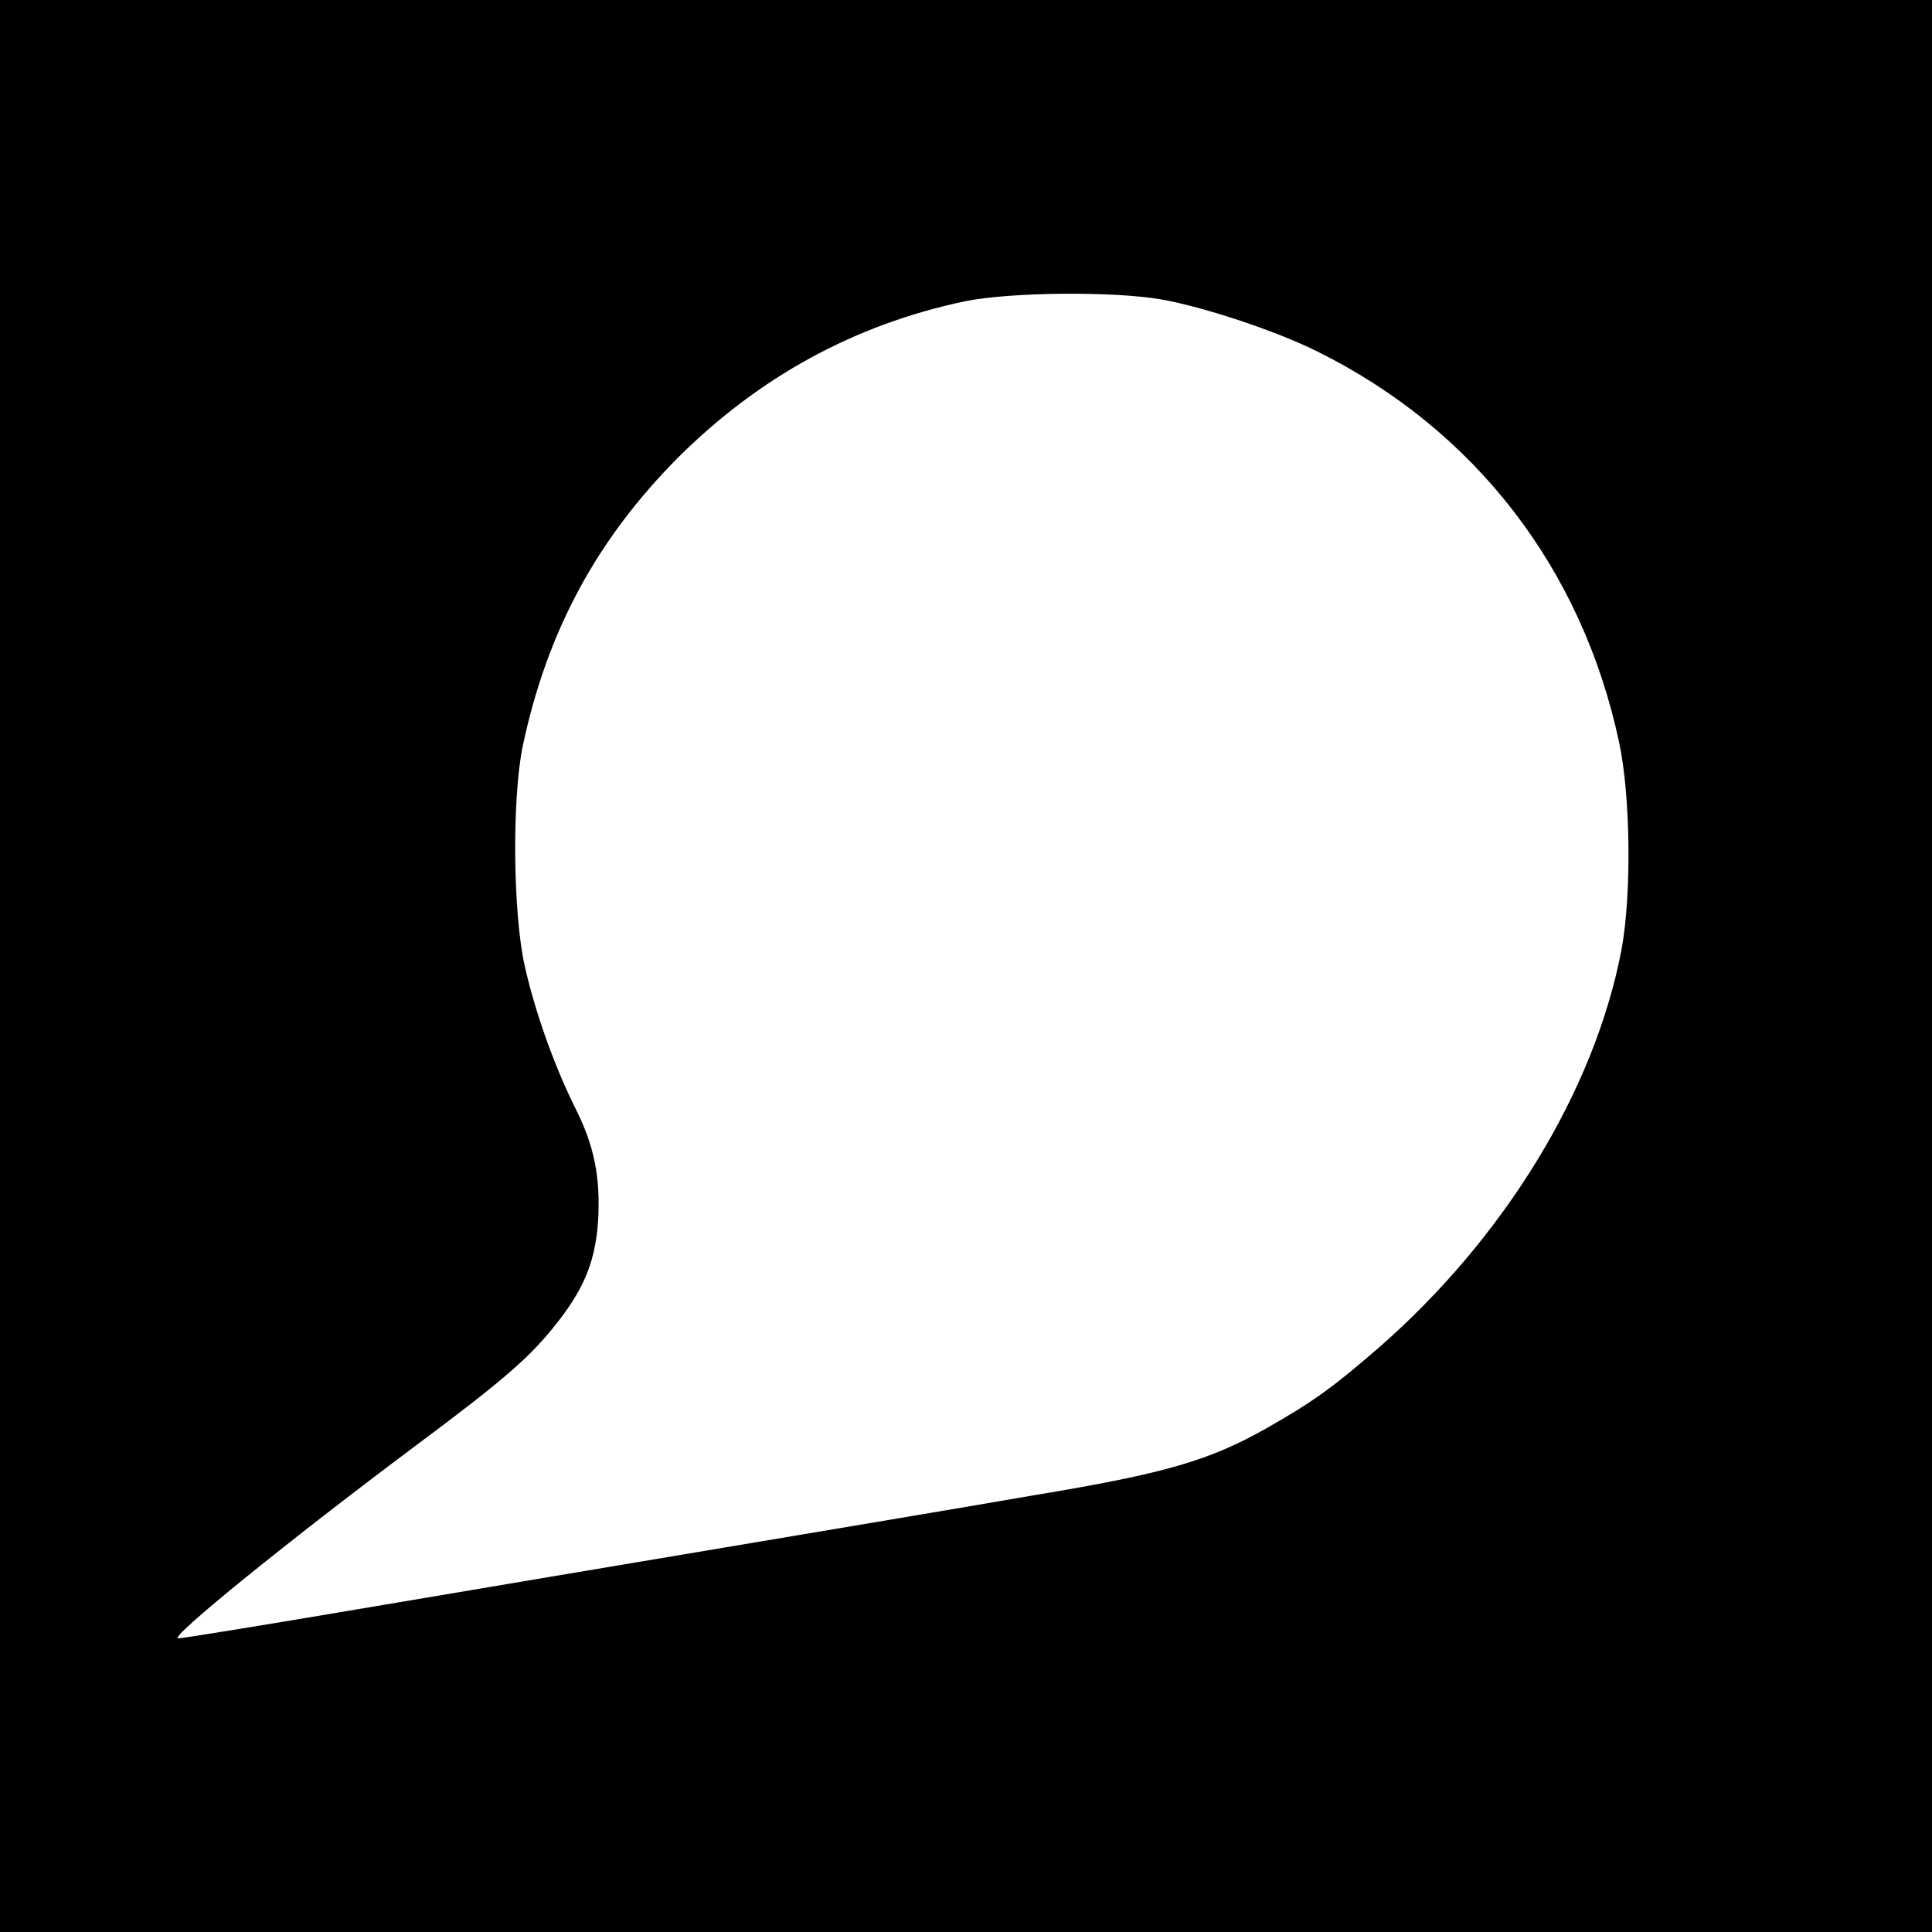
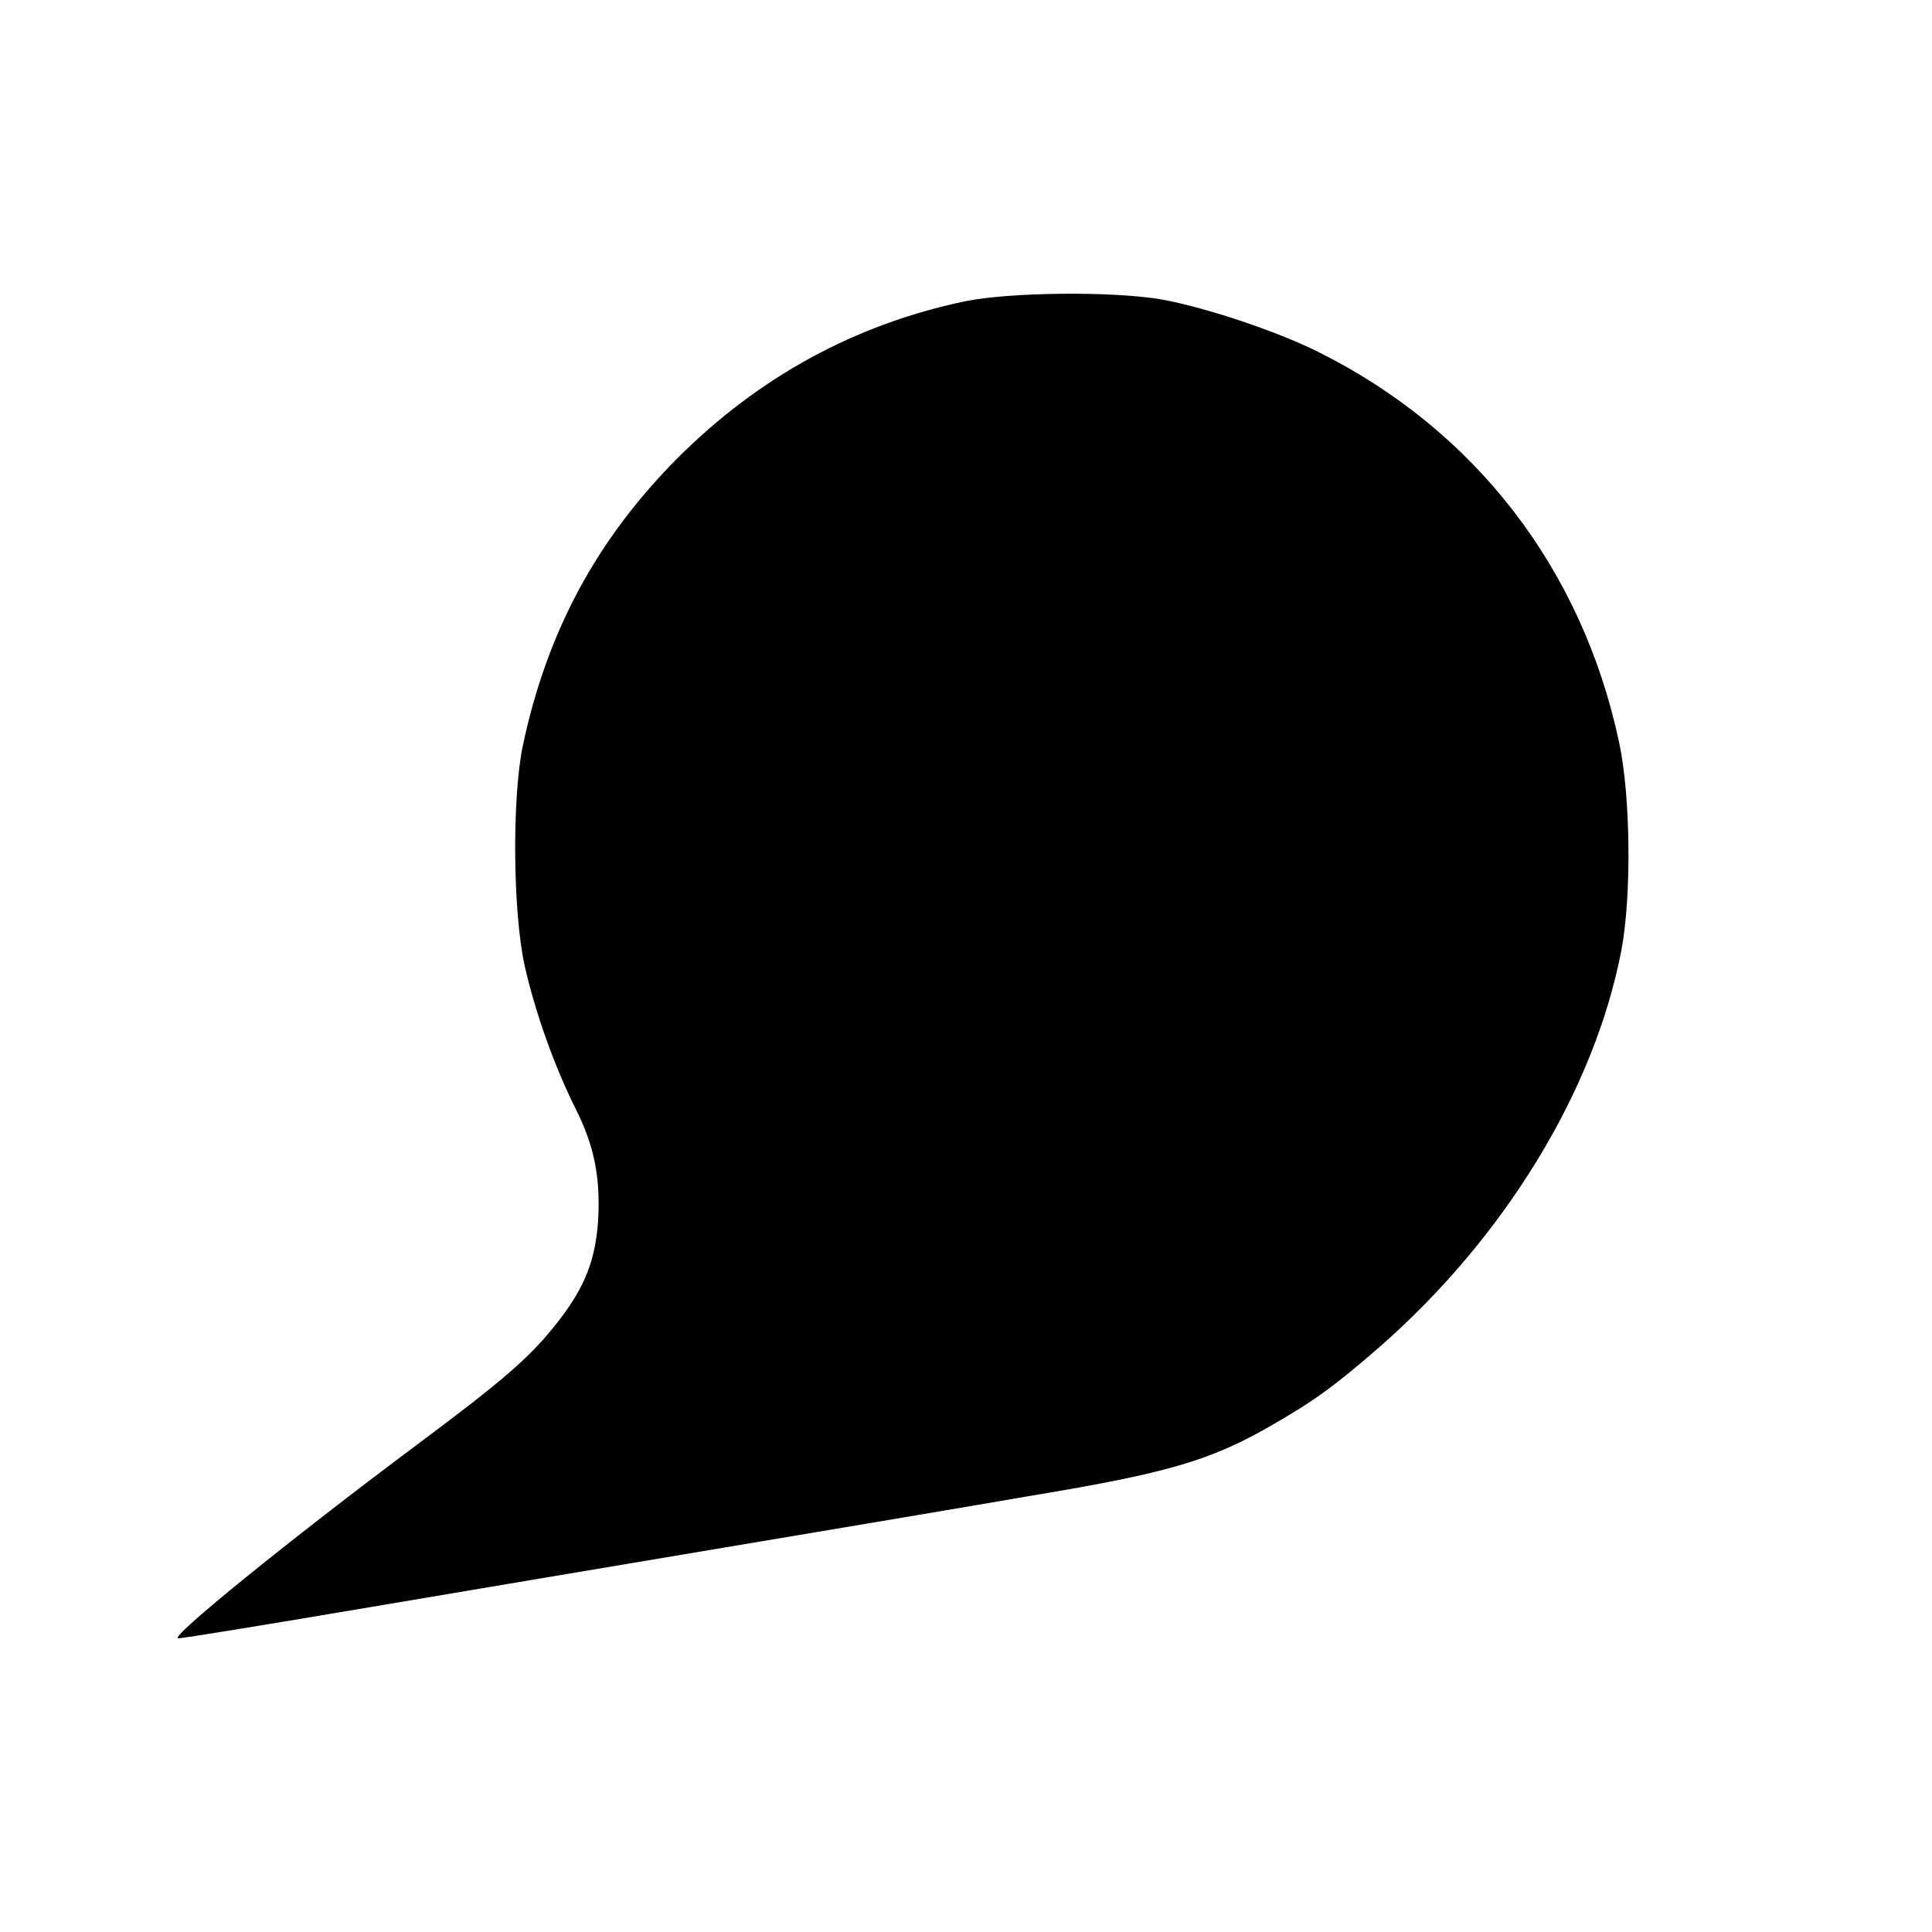
<svg xmlns="http://www.w3.org/2000/svg" version="1.0" width="666.667" height="666.667" viewBox="0 0 500 500">
-   <path d="M0 250v250h500V0H0v250zM300.6 77.5c11.2 2 29.8 8.2 40.4 13.5 40.7 20.2 68.4 56.1 78 101 3 13.9 3.3 39.7.6 54-7 36.3-30.2 74.3-62.8 102.8-11.9 10.3-16.9 13.9-28.8 20.7-15 8.5-26.3 11.8-60 17.4-16.2 2.8-52.4 8.9-80.5 13.6-28 4.7-70.9 11.9-95.1 16-24.3 4.1-45.1 7.5-46.3 7.5-2.6 0 29-25.6 61.4-49.8 23.2-17.3 29.9-23.1 37.1-32.4 6.8-8.8 9.5-15.7 10.2-26 .6-11.2-1-19.2-5.8-28.8-5.5-11-10.5-25-13.2-37-3.1-13.9-3.3-43.6-.5-57 6.3-29.7 19.2-53.5 40.2-74.6 21-20.9 45.7-34.4 74.1-40.4 11.6-2.4 38.2-2.7 51-.5z" />
+   <path d="M0 250v250V0H0v250zM300.6 77.5c11.2 2 29.8 8.2 40.4 13.5 40.7 20.2 68.4 56.1 78 101 3 13.9 3.3 39.7.6 54-7 36.3-30.2 74.3-62.8 102.8-11.9 10.3-16.9 13.9-28.8 20.7-15 8.5-26.3 11.8-60 17.4-16.2 2.8-52.4 8.9-80.5 13.6-28 4.7-70.9 11.9-95.1 16-24.3 4.1-45.1 7.5-46.3 7.5-2.6 0 29-25.6 61.4-49.8 23.2-17.3 29.9-23.1 37.1-32.4 6.8-8.8 9.5-15.7 10.2-26 .6-11.2-1-19.2-5.8-28.8-5.5-11-10.5-25-13.2-37-3.1-13.9-3.3-43.6-.5-57 6.3-29.7 19.2-53.5 40.2-74.6 21-20.9 45.7-34.4 74.1-40.4 11.6-2.4 38.2-2.7 51-.5z" />
</svg>